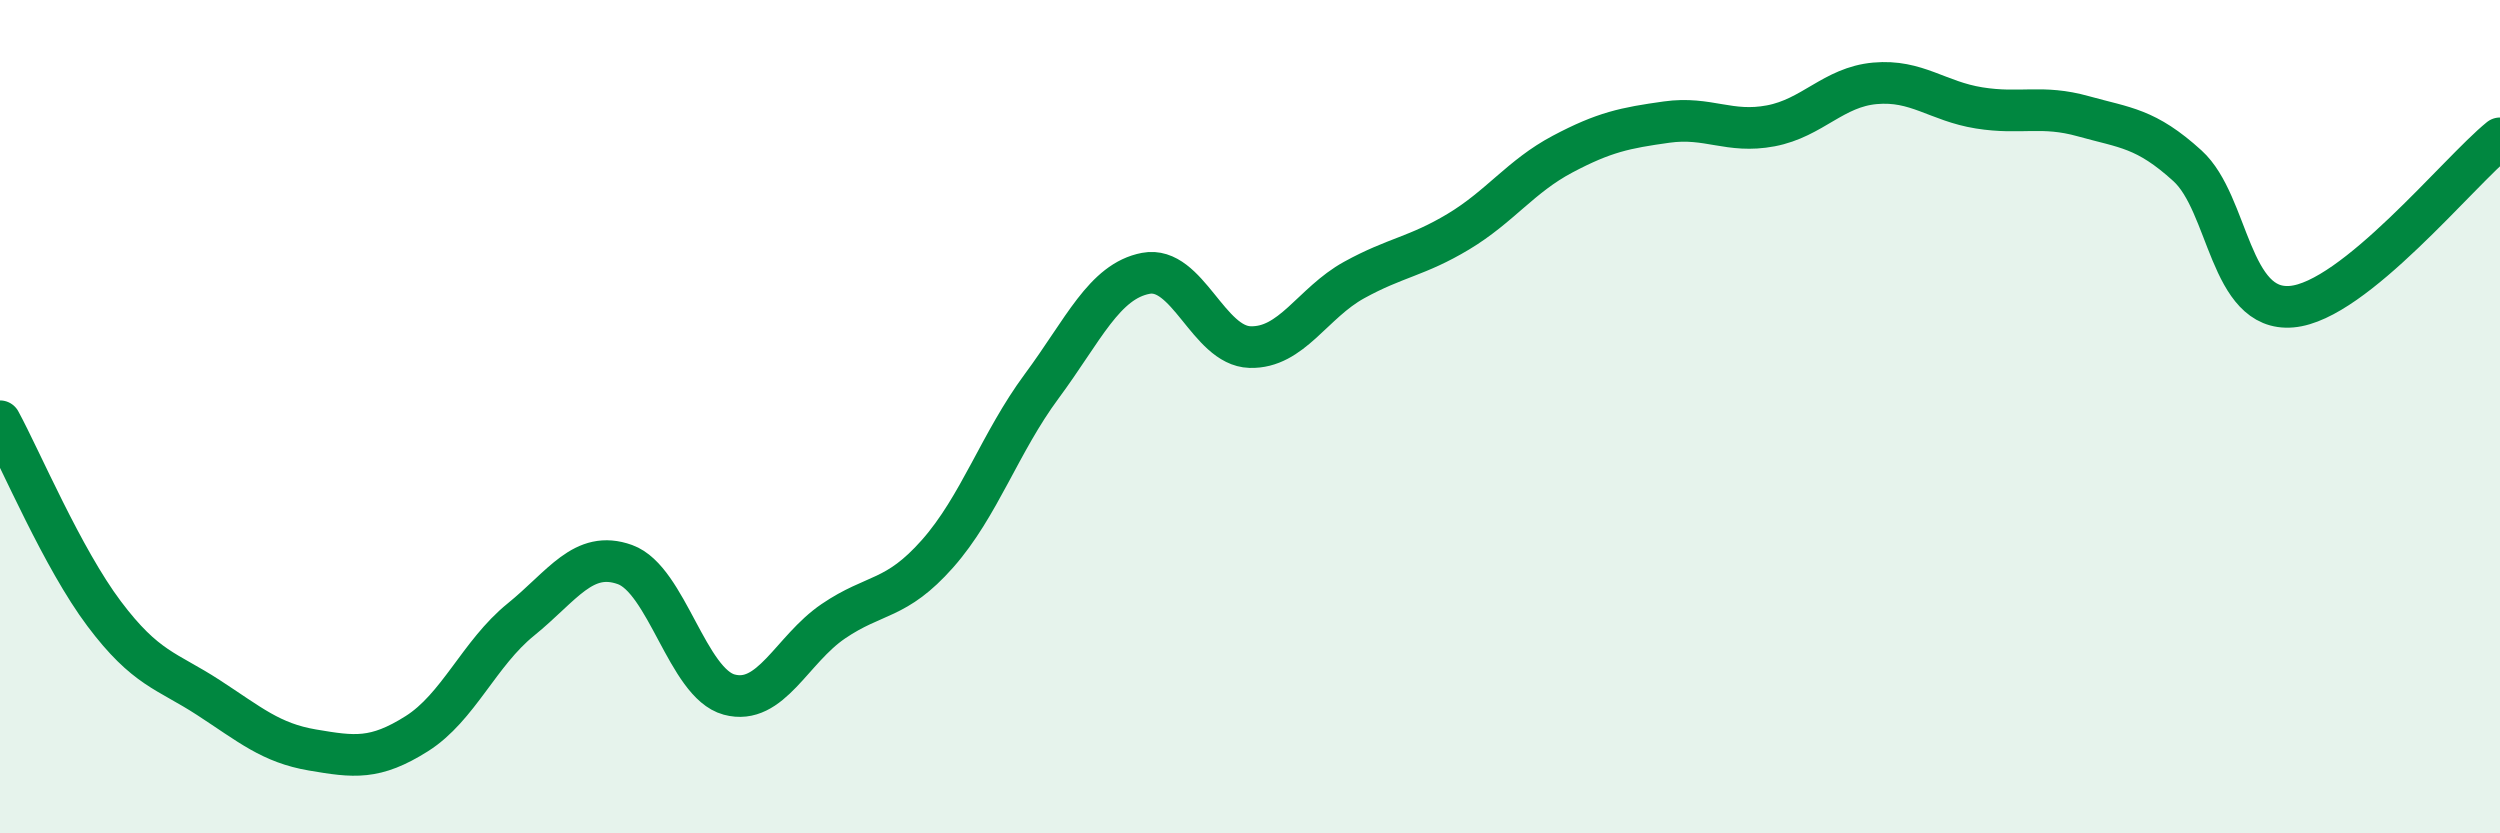
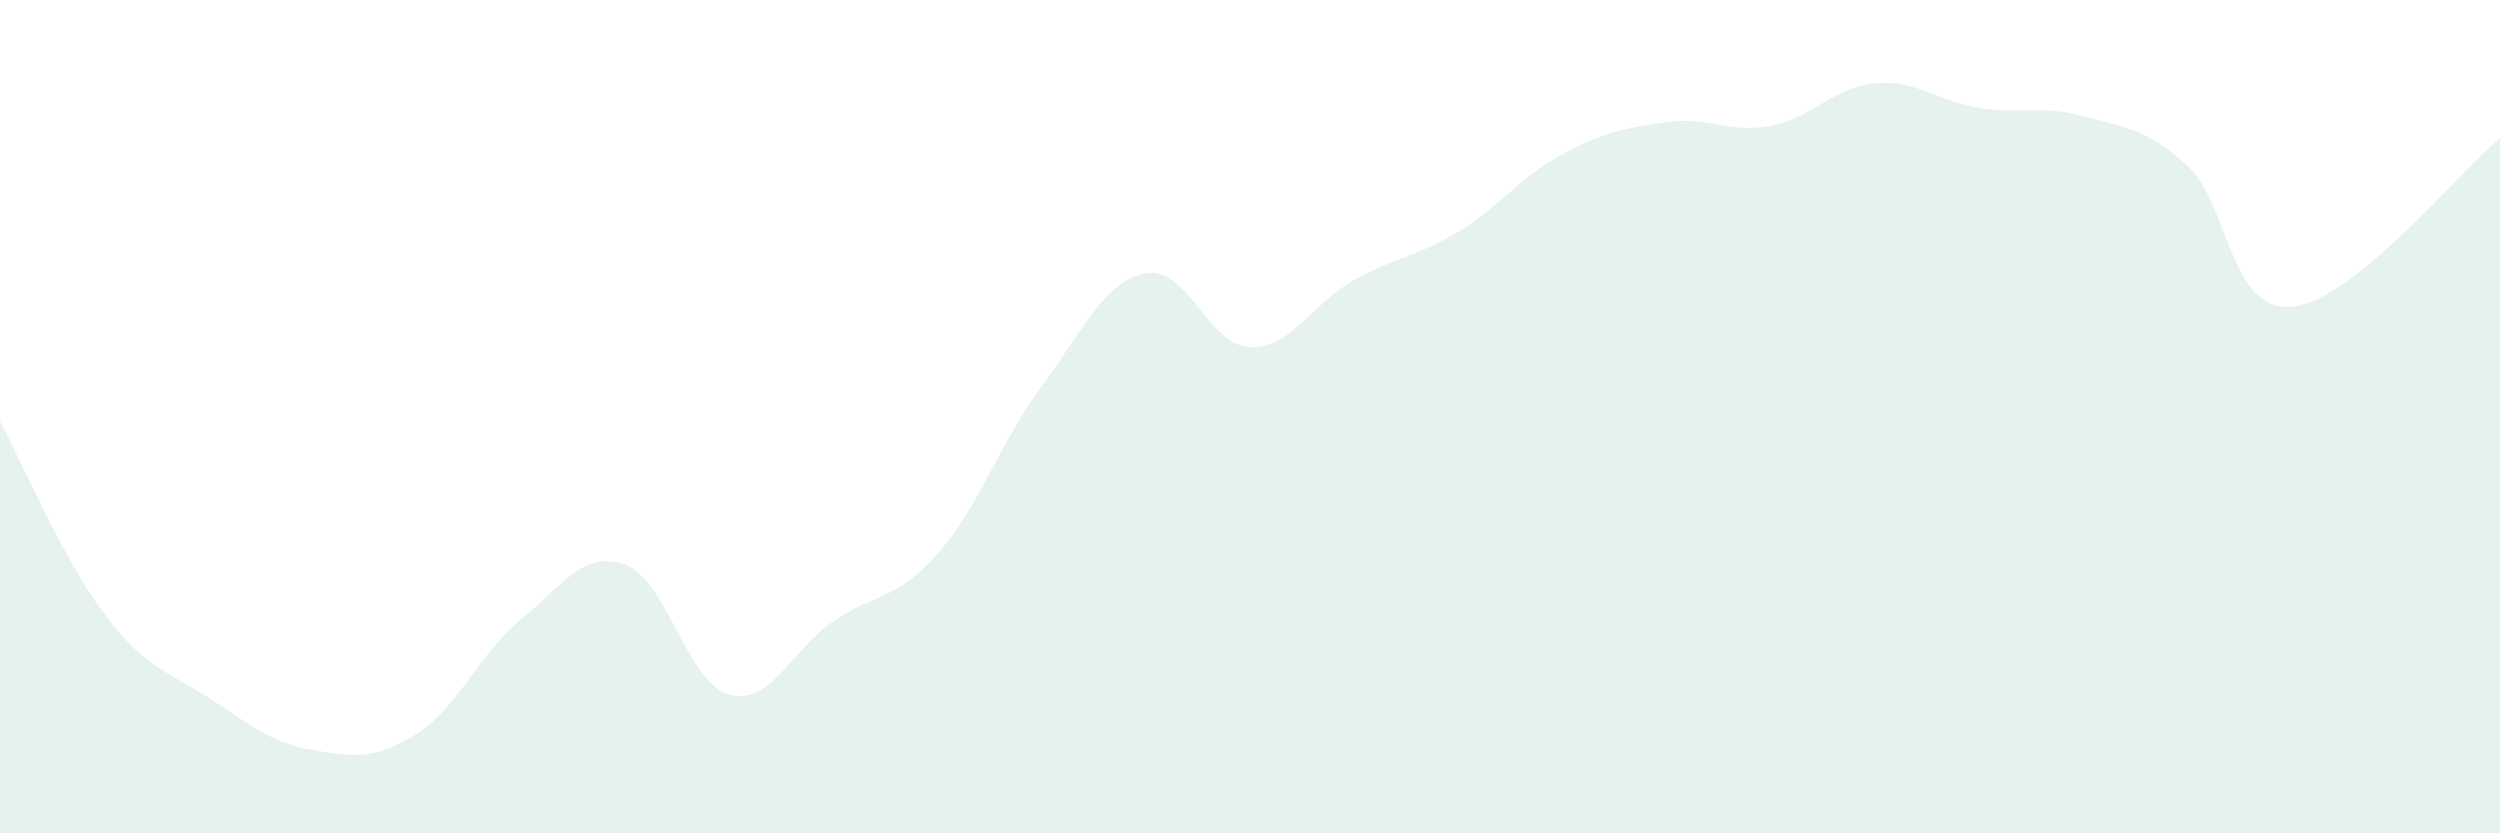
<svg xmlns="http://www.w3.org/2000/svg" width="60" height="20" viewBox="0 0 60 20">
  <path d="M 0,10.11 C 0.5,11.03 1.5,13.4 2.5,14.73 C 3.5,16.06 4,16.09 5,16.74 C 6,17.39 6.5,17.83 7.5,18 C 8.5,18.17 9,18.24 10,17.61 C 11,16.98 11.5,15.68 12.5,14.87 C 13.5,14.06 14,13.19 15,13.55 C 16,13.91 16.5,16.4 17.5,16.67 C 18.5,16.94 19,15.59 20,14.91 C 21,14.23 21.5,14.42 22.5,13.29 C 23.5,12.16 24,10.62 25,9.27 C 26,7.92 26.5,6.75 27.5,6.56 C 28.5,6.37 29,8.3 30,8.33 C 31,8.36 31.5,7.27 32.5,6.72 C 33.5,6.17 34,6.16 35,5.56 C 36,4.96 36.5,4.23 37.5,3.7 C 38.5,3.17 39,3.07 40,2.93 C 41,2.79 41.5,3.21 42.5,3.02 C 43.5,2.83 44,2.09 45,2 C 46,1.91 46.5,2.43 47.5,2.59 C 48.5,2.75 49,2.51 50,2.79 C 51,3.07 51.5,3.07 52.5,3.98 C 53.5,4.89 53.5,7.49 55,7.36 C 56.5,7.23 59,4.13 60,3.32L60 20L0 20Z" fill="#008740" opacity="0.1" stroke-linecap="round" stroke-linejoin="round" />
-   <path d="M 0,10.11 C 0.5,11.03 1.5,13.4 2.5,14.73 C 3.5,16.06 4,16.09 5,16.74 C 6,17.39 6.5,17.83 7.5,18 C 8.5,18.17 9,18.24 10,17.61 C 11,16.98 11.5,15.68 12.5,14.87 C 13.5,14.06 14,13.19 15,13.55 C 16,13.91 16.5,16.4 17.5,16.67 C 18.5,16.94 19,15.59 20,14.91 C 21,14.23 21.5,14.42 22.5,13.29 C 23.5,12.16 24,10.62 25,9.27 C 26,7.92 26.5,6.75 27.5,6.56 C 28.5,6.37 29,8.3 30,8.33 C 31,8.36 31.5,7.27 32.5,6.72 C 33.5,6.17 34,6.16 35,5.56 C 36,4.96 36.5,4.23 37.5,3.7 C 38.5,3.17 39,3.07 40,2.93 C 41,2.79 41.5,3.21 42.5,3.02 C 43.5,2.83 44,2.09 45,2 C 46,1.91 46.5,2.43 47.5,2.59 C 48.5,2.75 49,2.51 50,2.79 C 51,3.07 51.5,3.07 52.5,3.98 C 53.5,4.89 53.5,7.49 55,7.36 C 56.5,7.23 59,4.13 60,3.32" stroke="#008740" stroke-width="1" fill="none" stroke-linecap="round" stroke-linejoin="round" />
</svg>